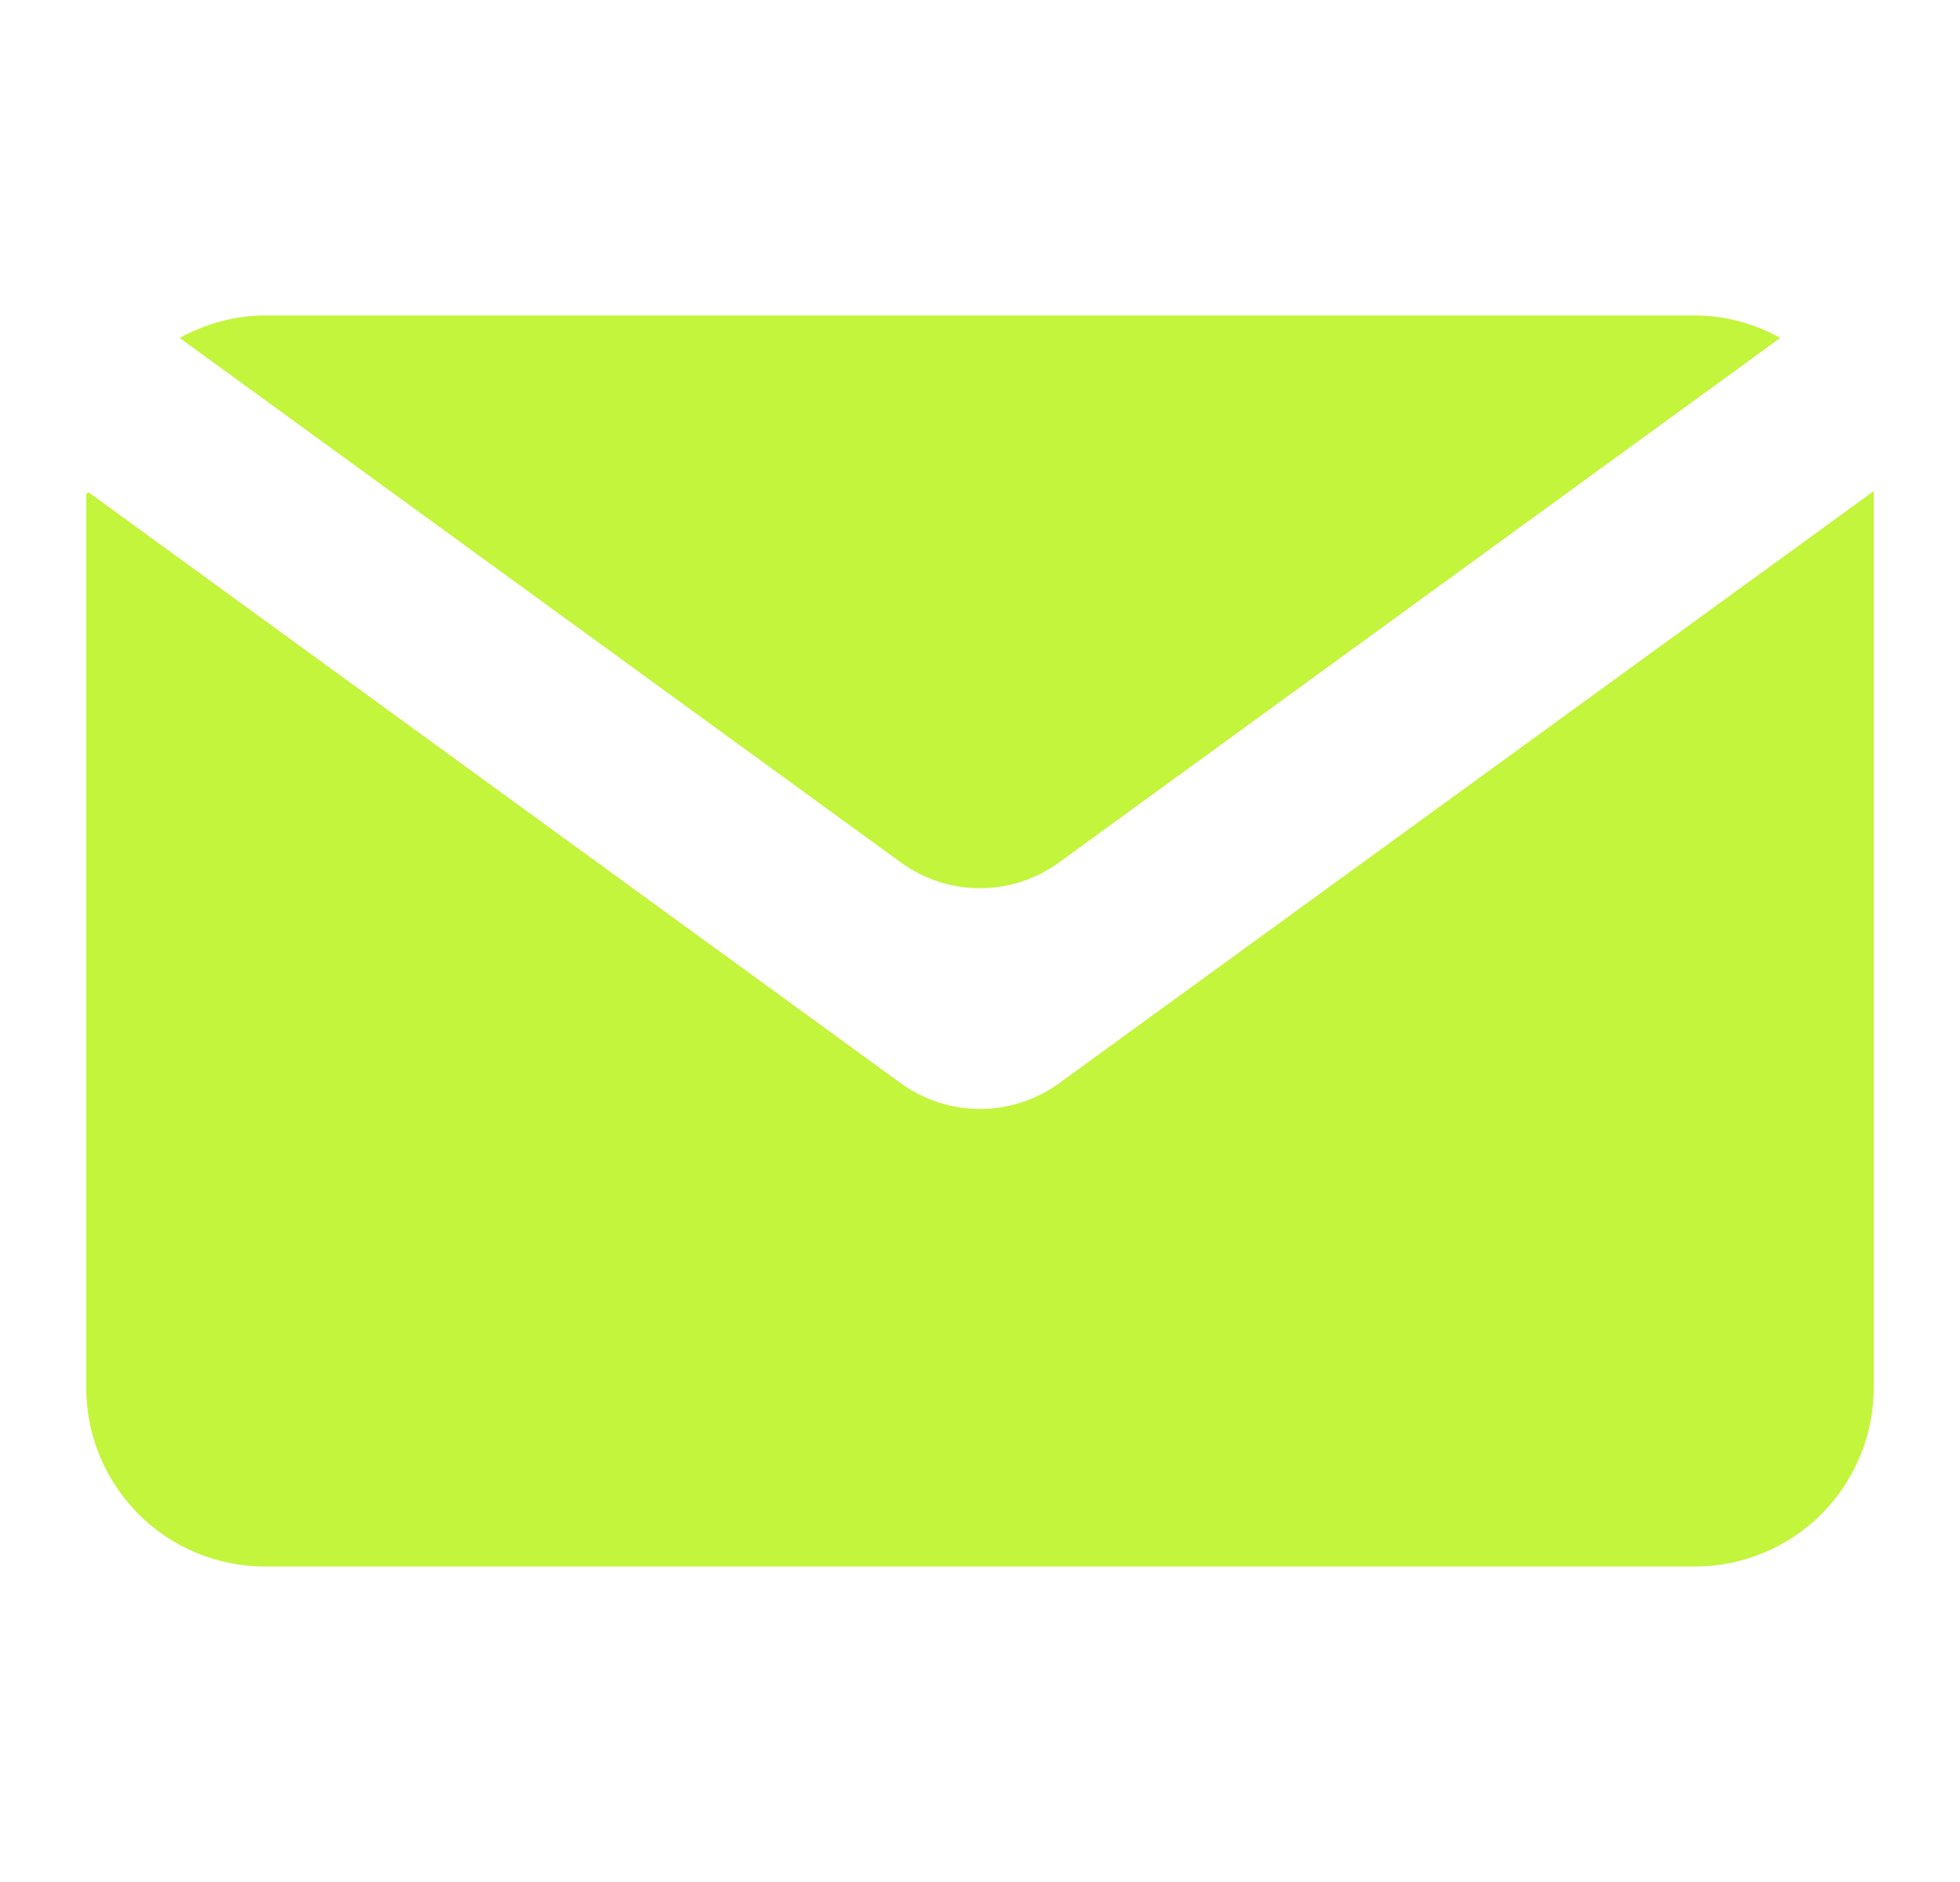
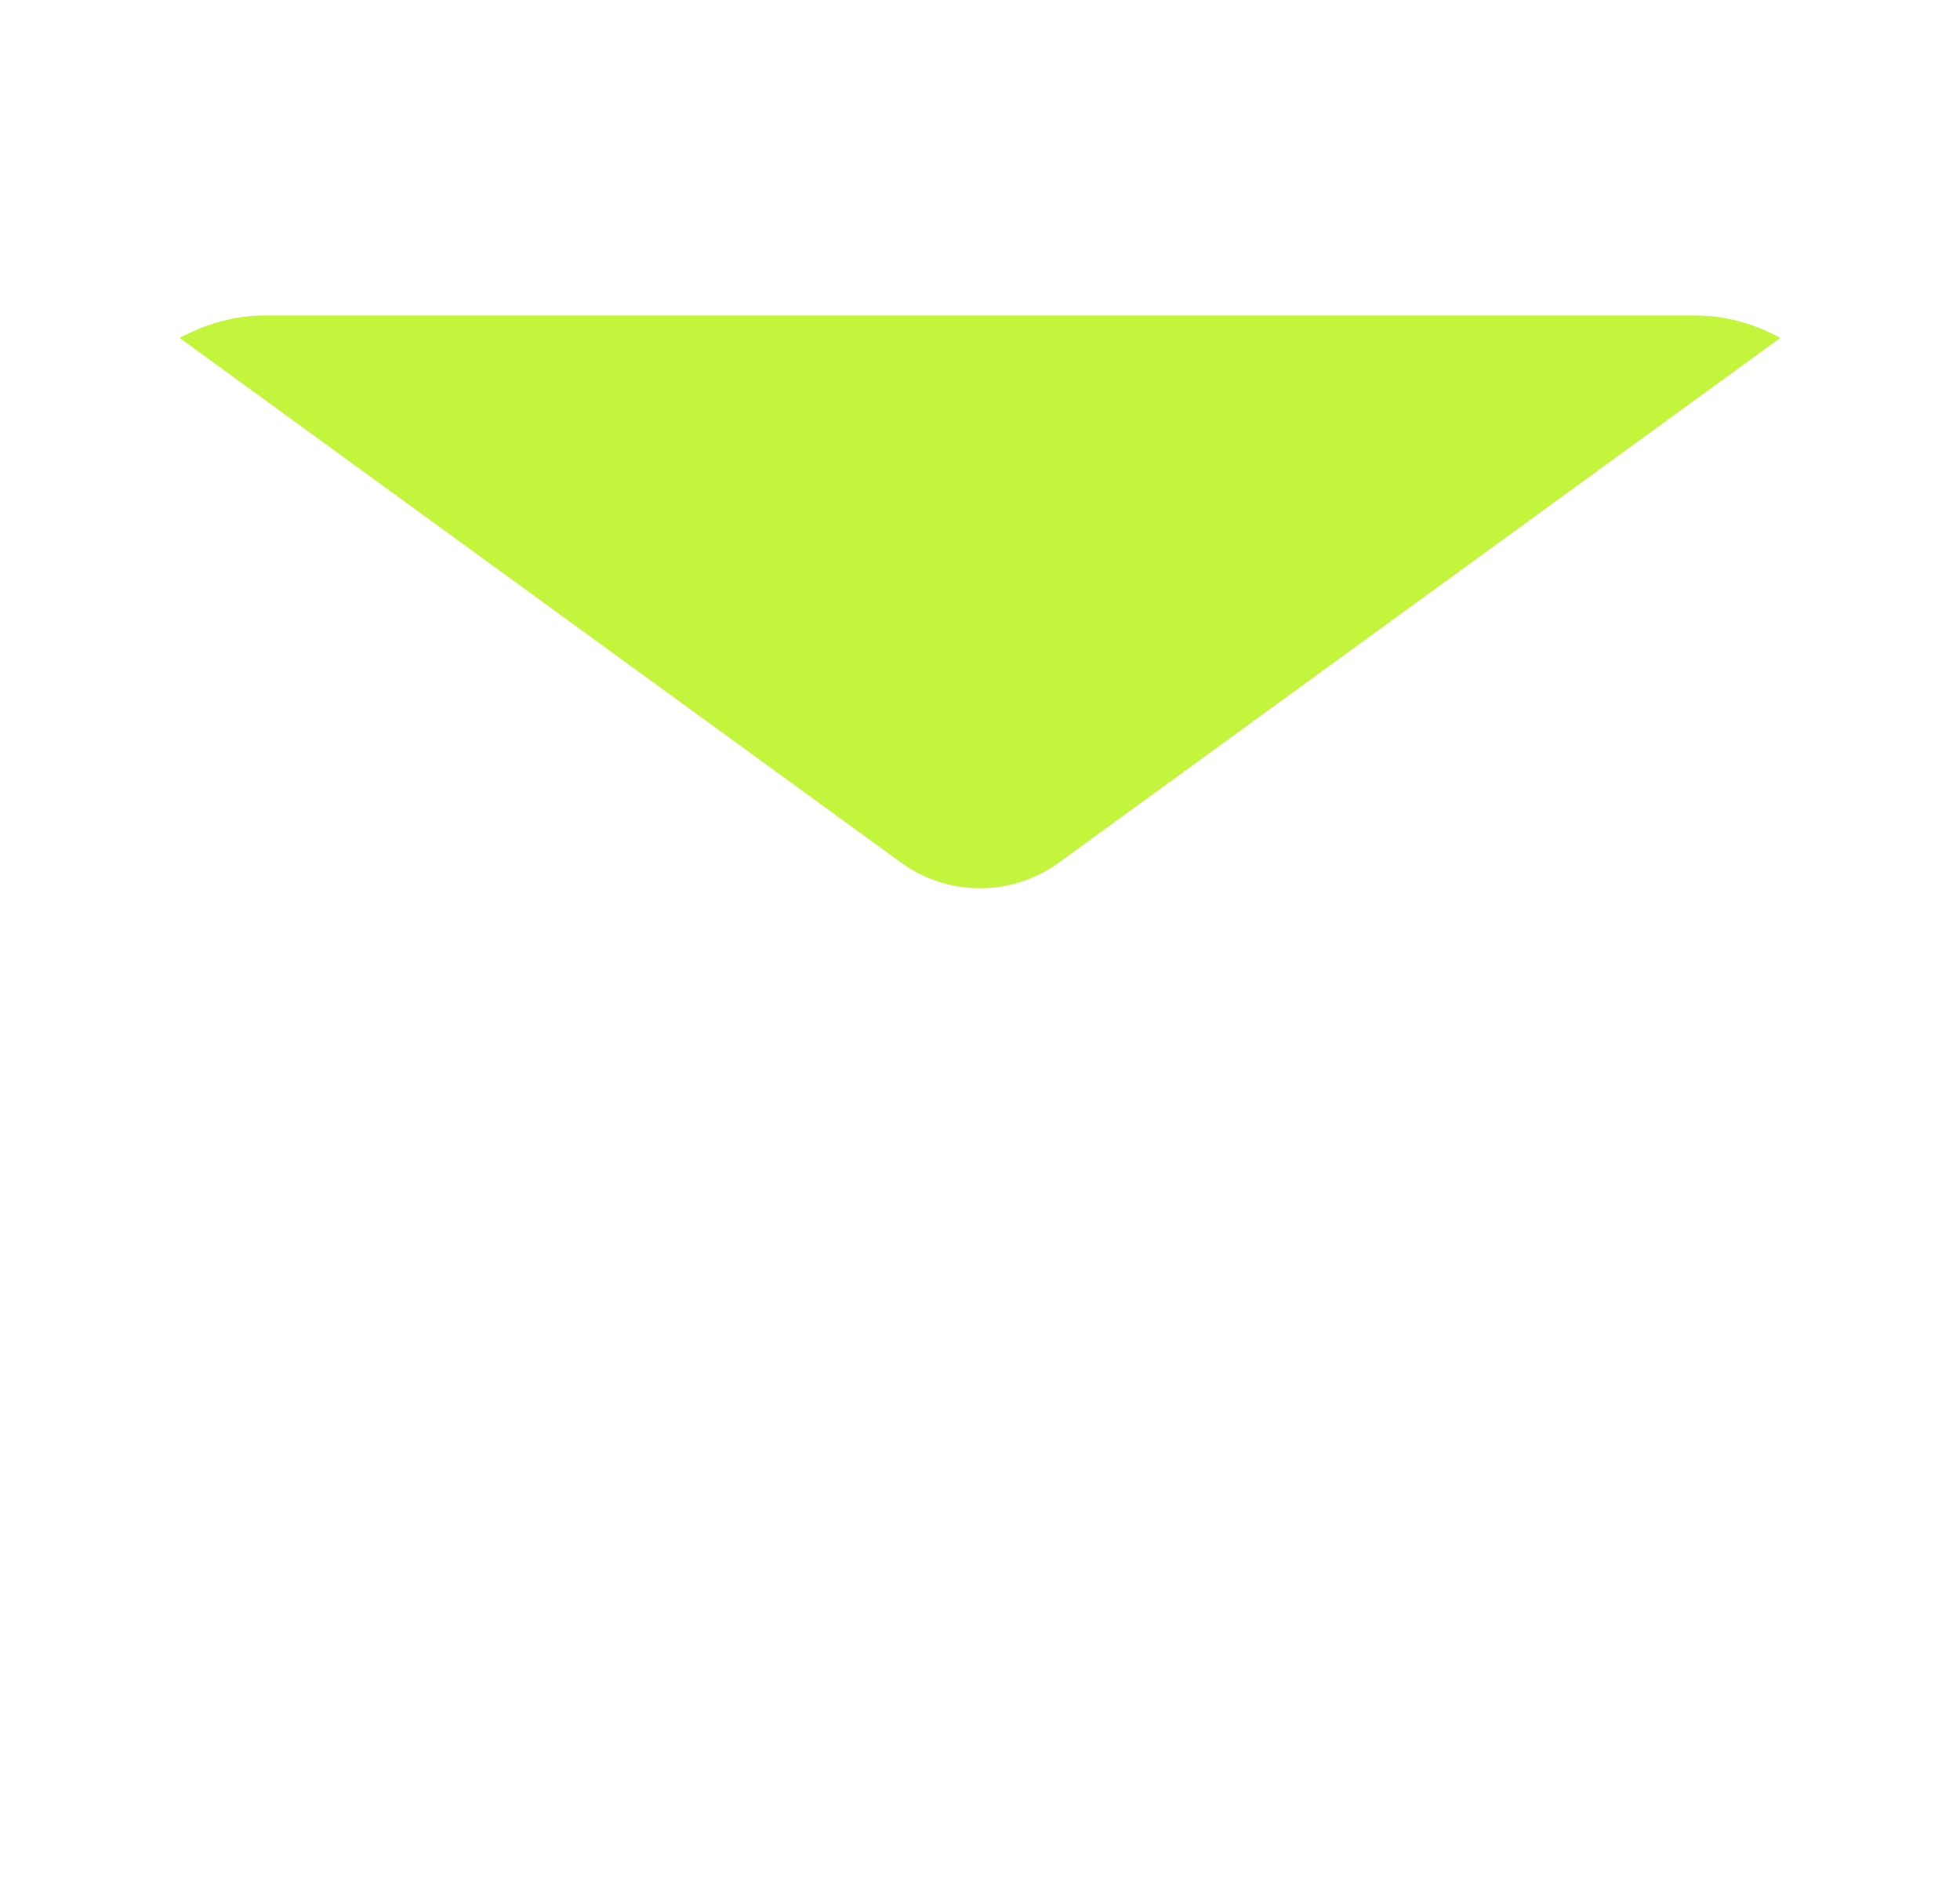
<svg xmlns="http://www.w3.org/2000/svg" width="25" height="24" viewBox="0 0 25 24" fill="none">
-   <path d="M11.49 13.814L1.133 6.28L1.1 6.297V17.697C1.1 17.996 1.159 18.293 1.273 18.569C1.388 18.846 1.556 19.097 1.767 19.309C1.979 19.521 2.23 19.689 2.507 19.803C2.784 19.918 3.08 19.977 3.38 19.977H21.62C21.919 19.977 22.215 19.918 22.492 19.803C22.769 19.689 23.02 19.521 23.232 19.309C23.444 19.097 23.611 18.846 23.726 18.569C23.841 18.293 23.9 17.996 23.9 17.697V6.27L23.894 6.267L13.509 13.814C13.216 14.027 12.862 14.142 12.5 14.142C12.137 14.142 11.784 14.027 11.49 13.814Z" fill="#C3F53C" />
  <path d="M13.509 10.998L22.708 4.309C22.386 4.133 22.015 4.023 21.619 4.023H3.379C2.984 4.023 2.619 4.133 2.291 4.309L11.49 10.998C11.784 11.212 12.137 11.327 12.499 11.327C12.862 11.327 13.216 11.212 13.509 10.998Z" fill="#C3F53C" />
</svg>